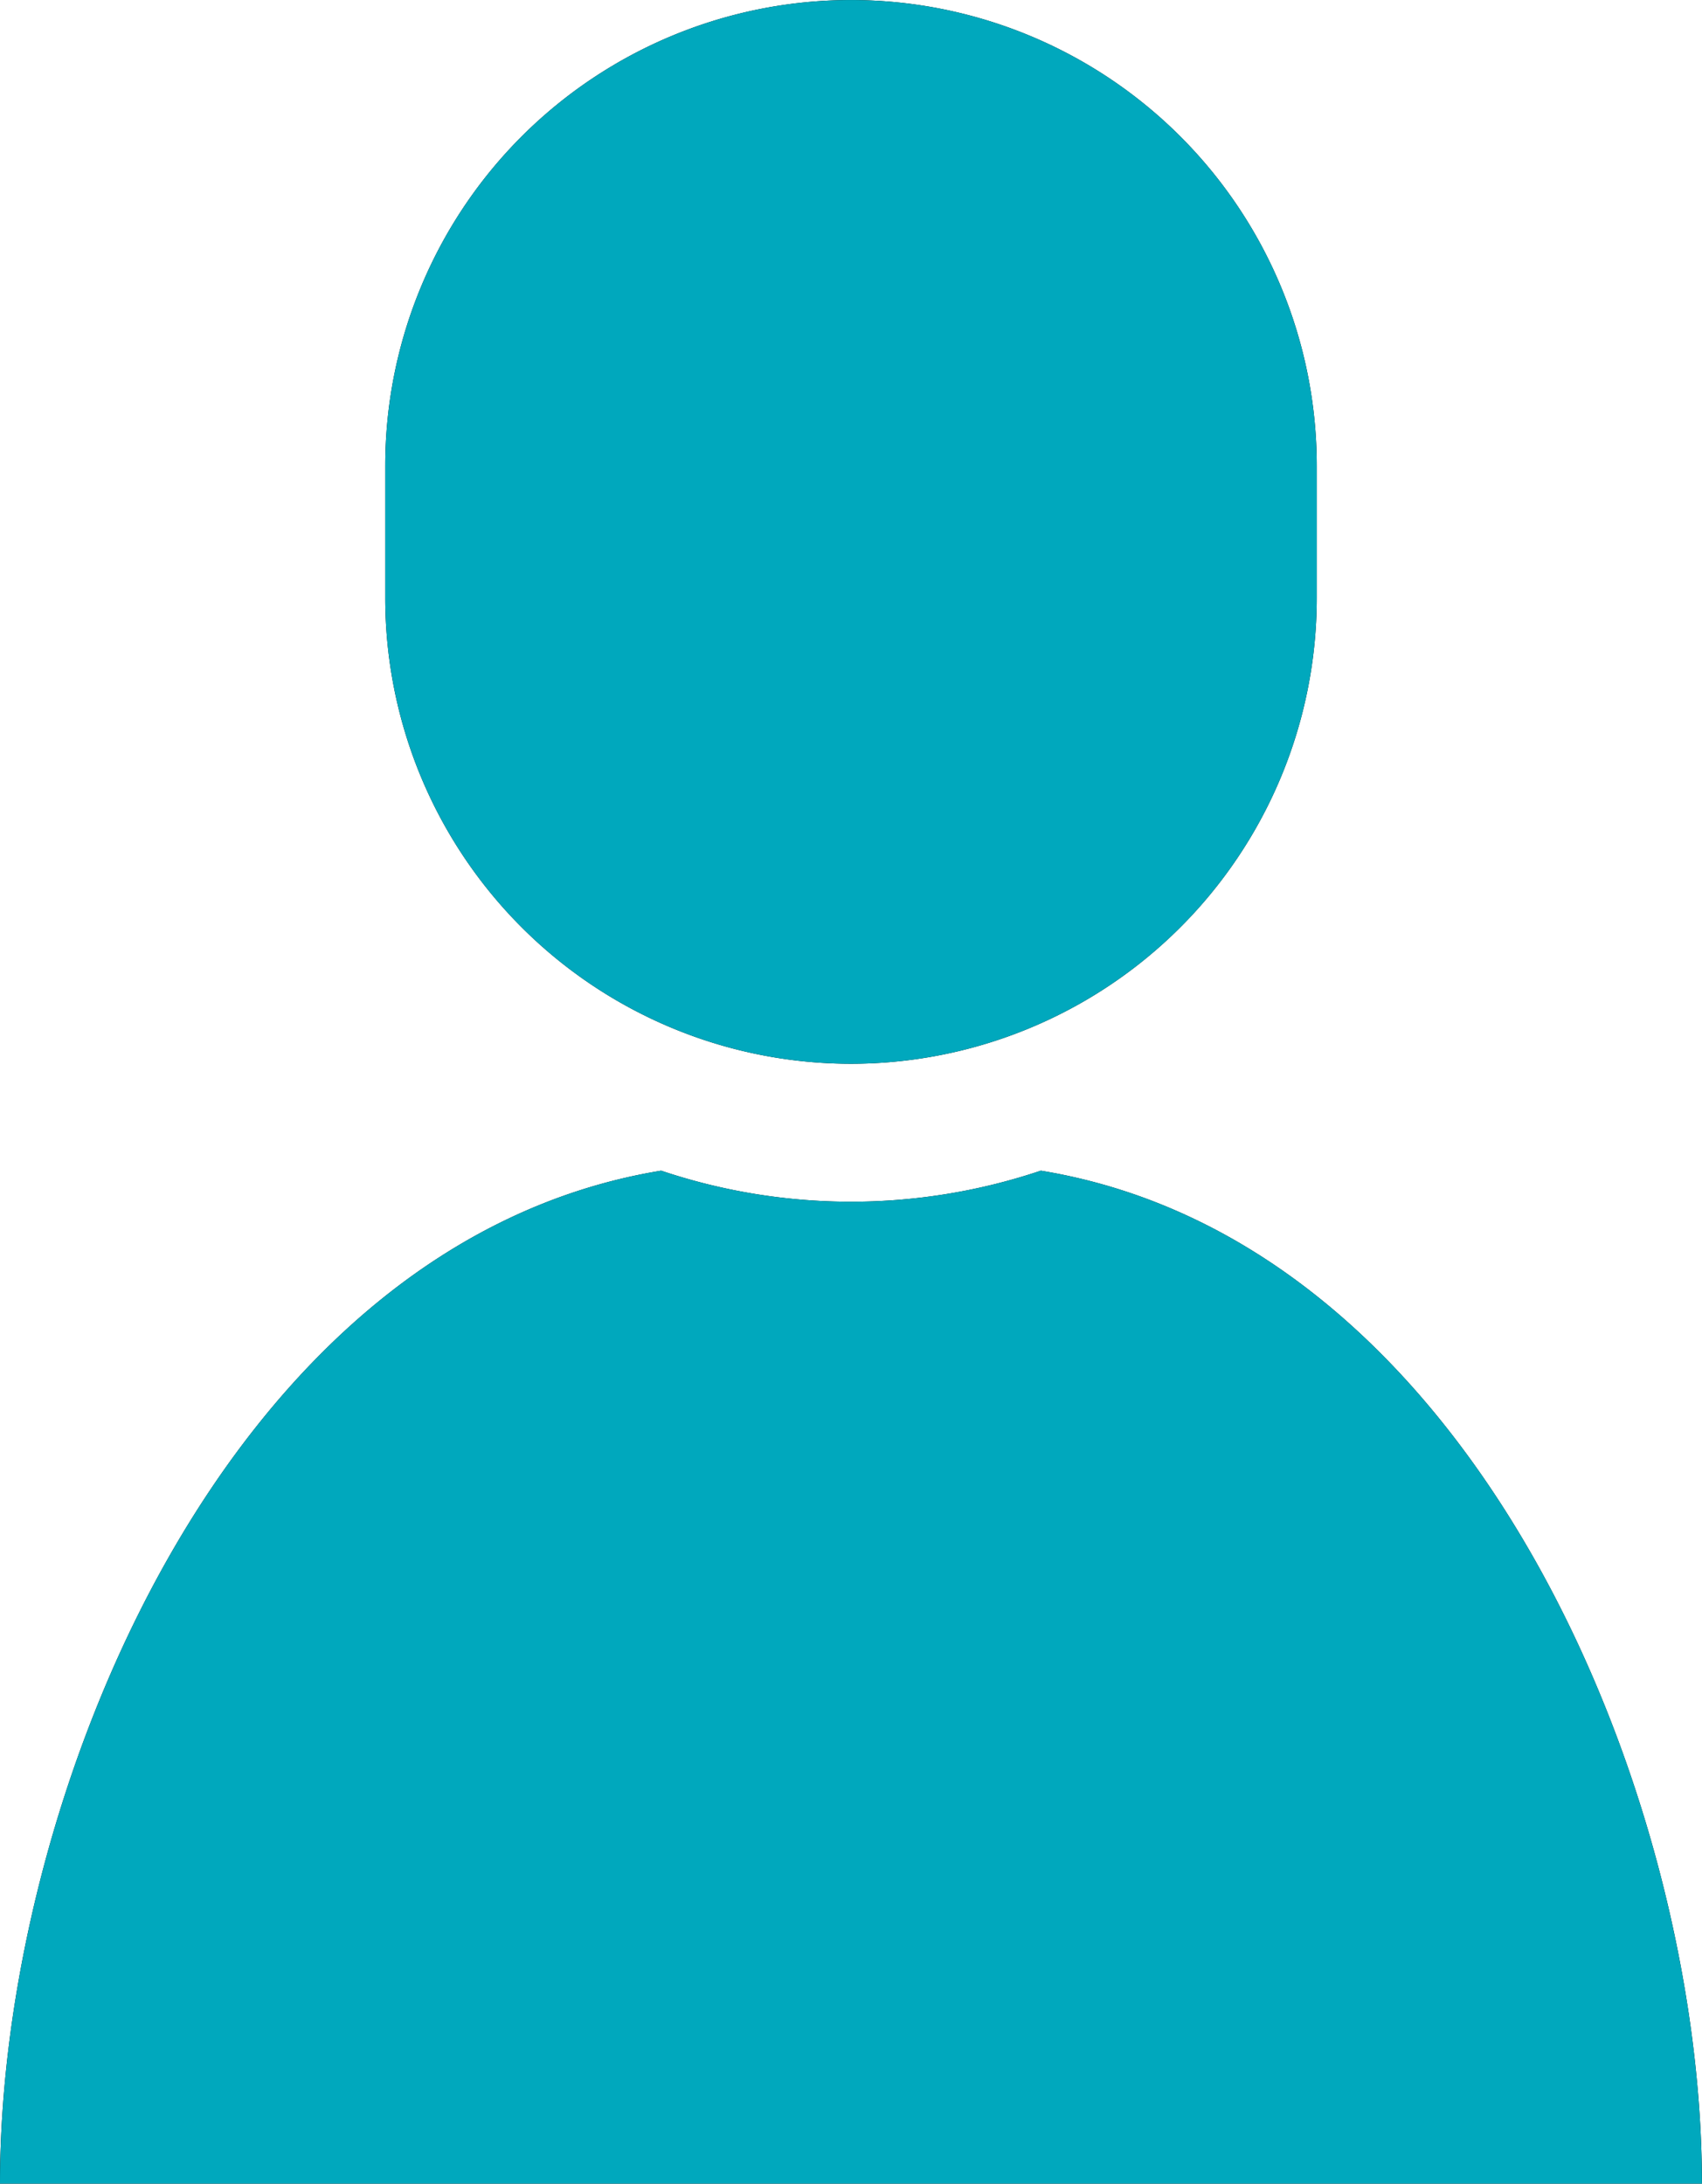
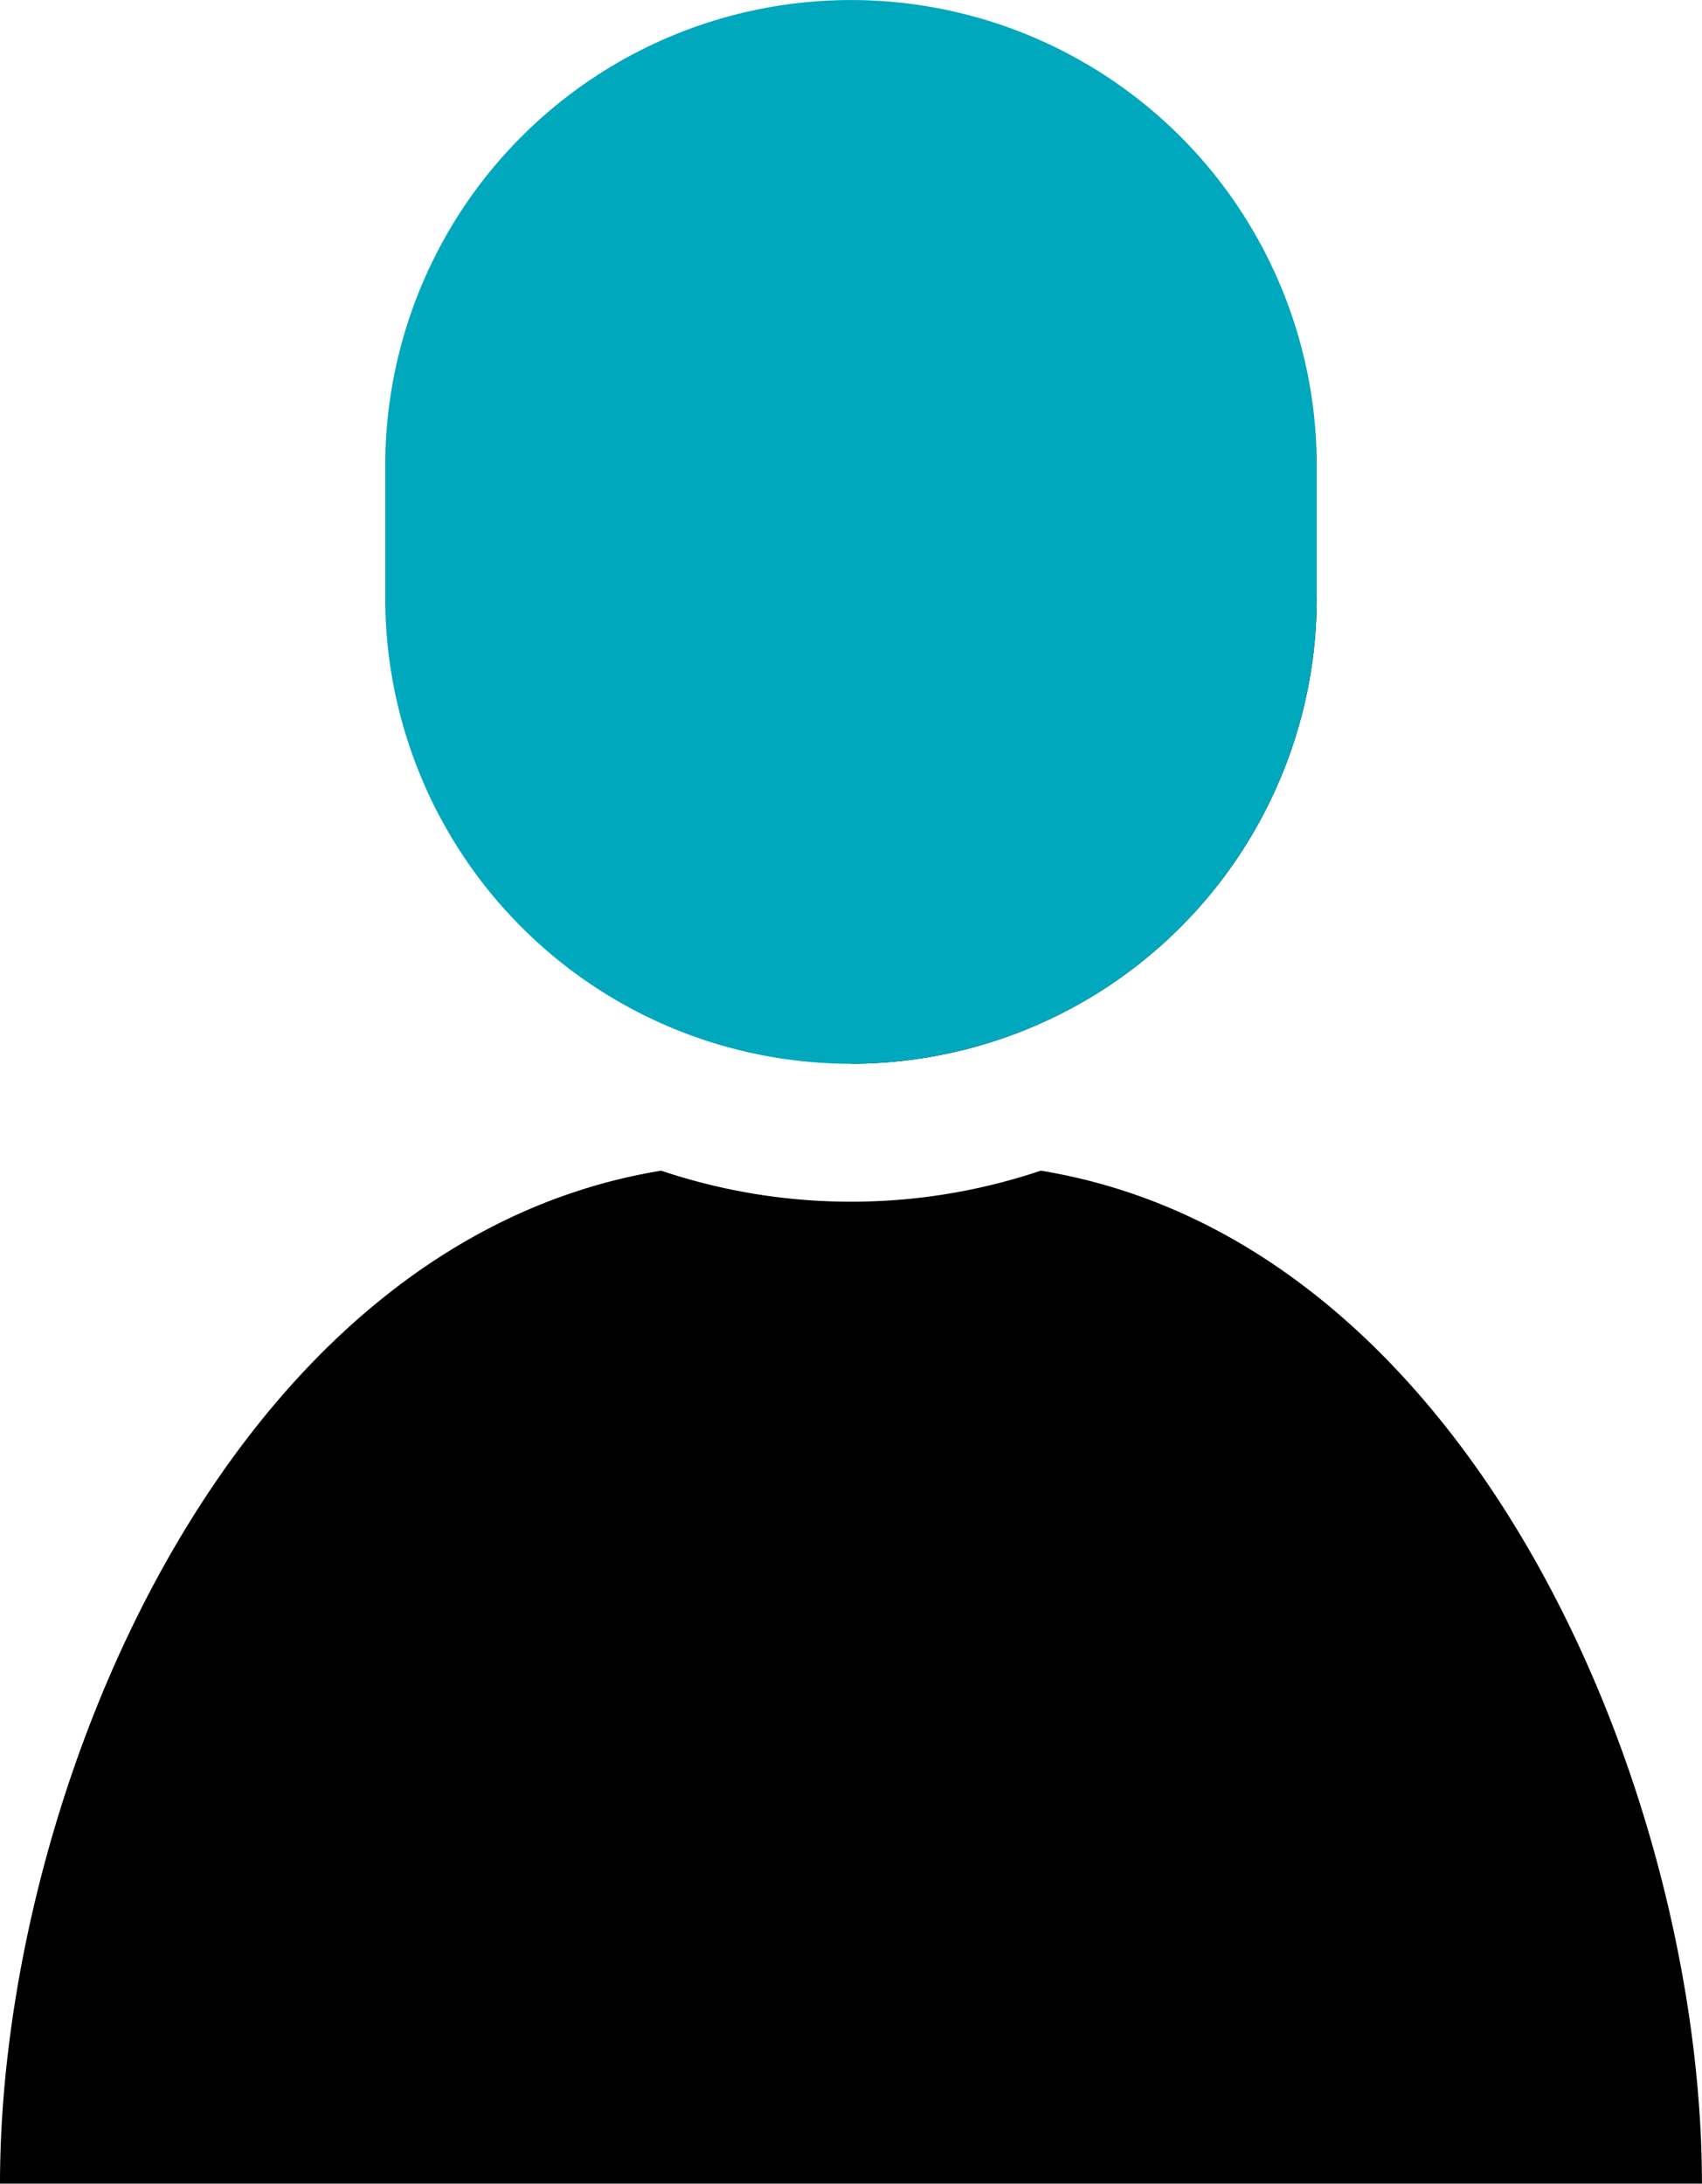
<svg xmlns="http://www.w3.org/2000/svg" width="41.502" height="53.25" viewBox="0 0 41.502 53.25">
  <g id="グループ_657" data-name="グループ 657" transform="translate(-329.249 -1090.779)">
    <g id="グループ_655" data-name="グループ 655">
      <path id="パス_10502" data-name="パス 10502" d="M354.629,1119.325a14.53,14.53,0,0,1-9.258,0c-10.583,1.736-16.122,15.265-16.122,24.7h41.5C370.751,1134.59,365.213,1121.061,354.629,1119.325Z" />
-       <path id="パス_10503" data-name="パス 10503" d="M350,1116.718a11.358,11.358,0,0,0,11.357-11.359v-3.222a11.357,11.357,0,1,0-22.714,0v3.222A11.358,11.358,0,0,0,350,1116.718Z" />
+       <path id="パス_10503" data-name="パス 10503" d="M350,1116.718a11.358,11.358,0,0,0,11.357-11.359v-3.222v3.222A11.358,11.358,0,0,0,350,1116.718Z" />
    </g>
    <g id="グループ_656" data-name="グループ 656">
-       <path id="パス_10504" data-name="パス 10504" d="M354.629,1119.325a14.53,14.53,0,0,1-9.258,0c-10.583,1.736-16.122,15.265-16.122,24.7h41.5C370.751,1134.59,365.213,1121.061,354.629,1119.325Z" fill="#00a8bd" />
      <path id="パス_10505" data-name="パス 10505" d="M350,1116.718a11.358,11.358,0,0,0,11.357-11.359v-3.222a11.357,11.357,0,1,0-22.714,0v3.222A11.358,11.358,0,0,0,350,1116.718Z" fill="#00a8bd" />
    </g>
  </g>
</svg>